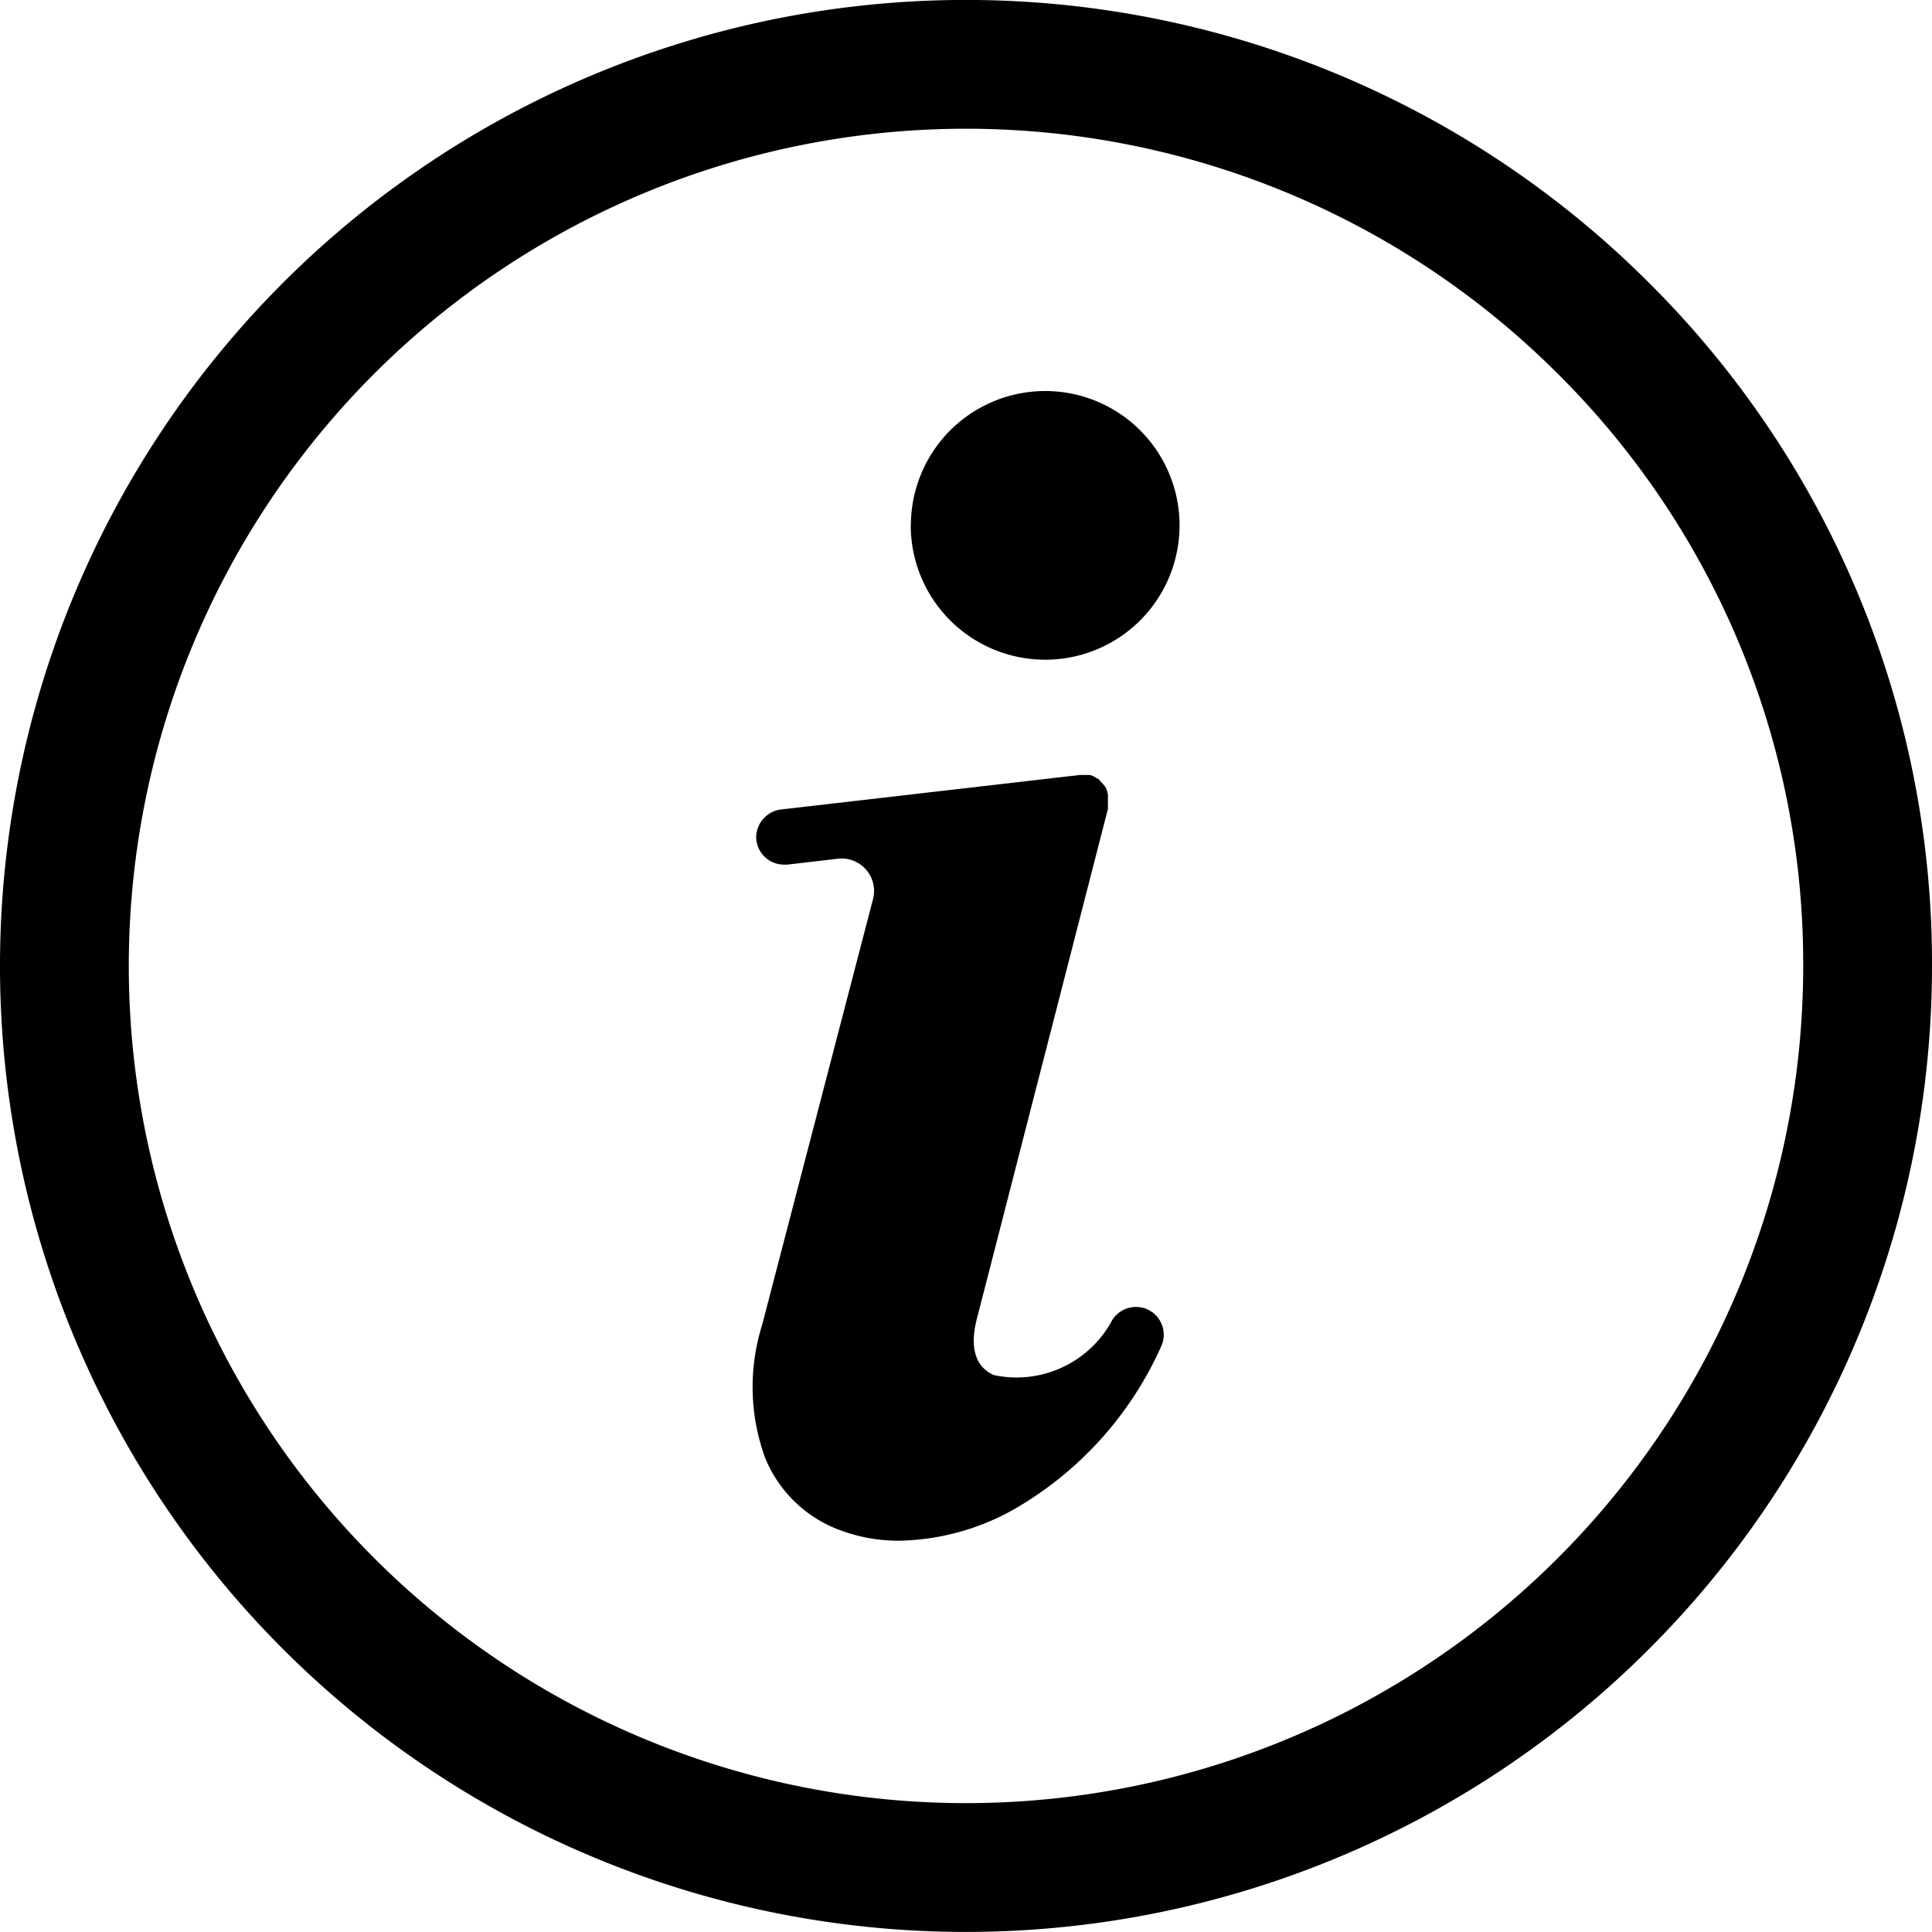
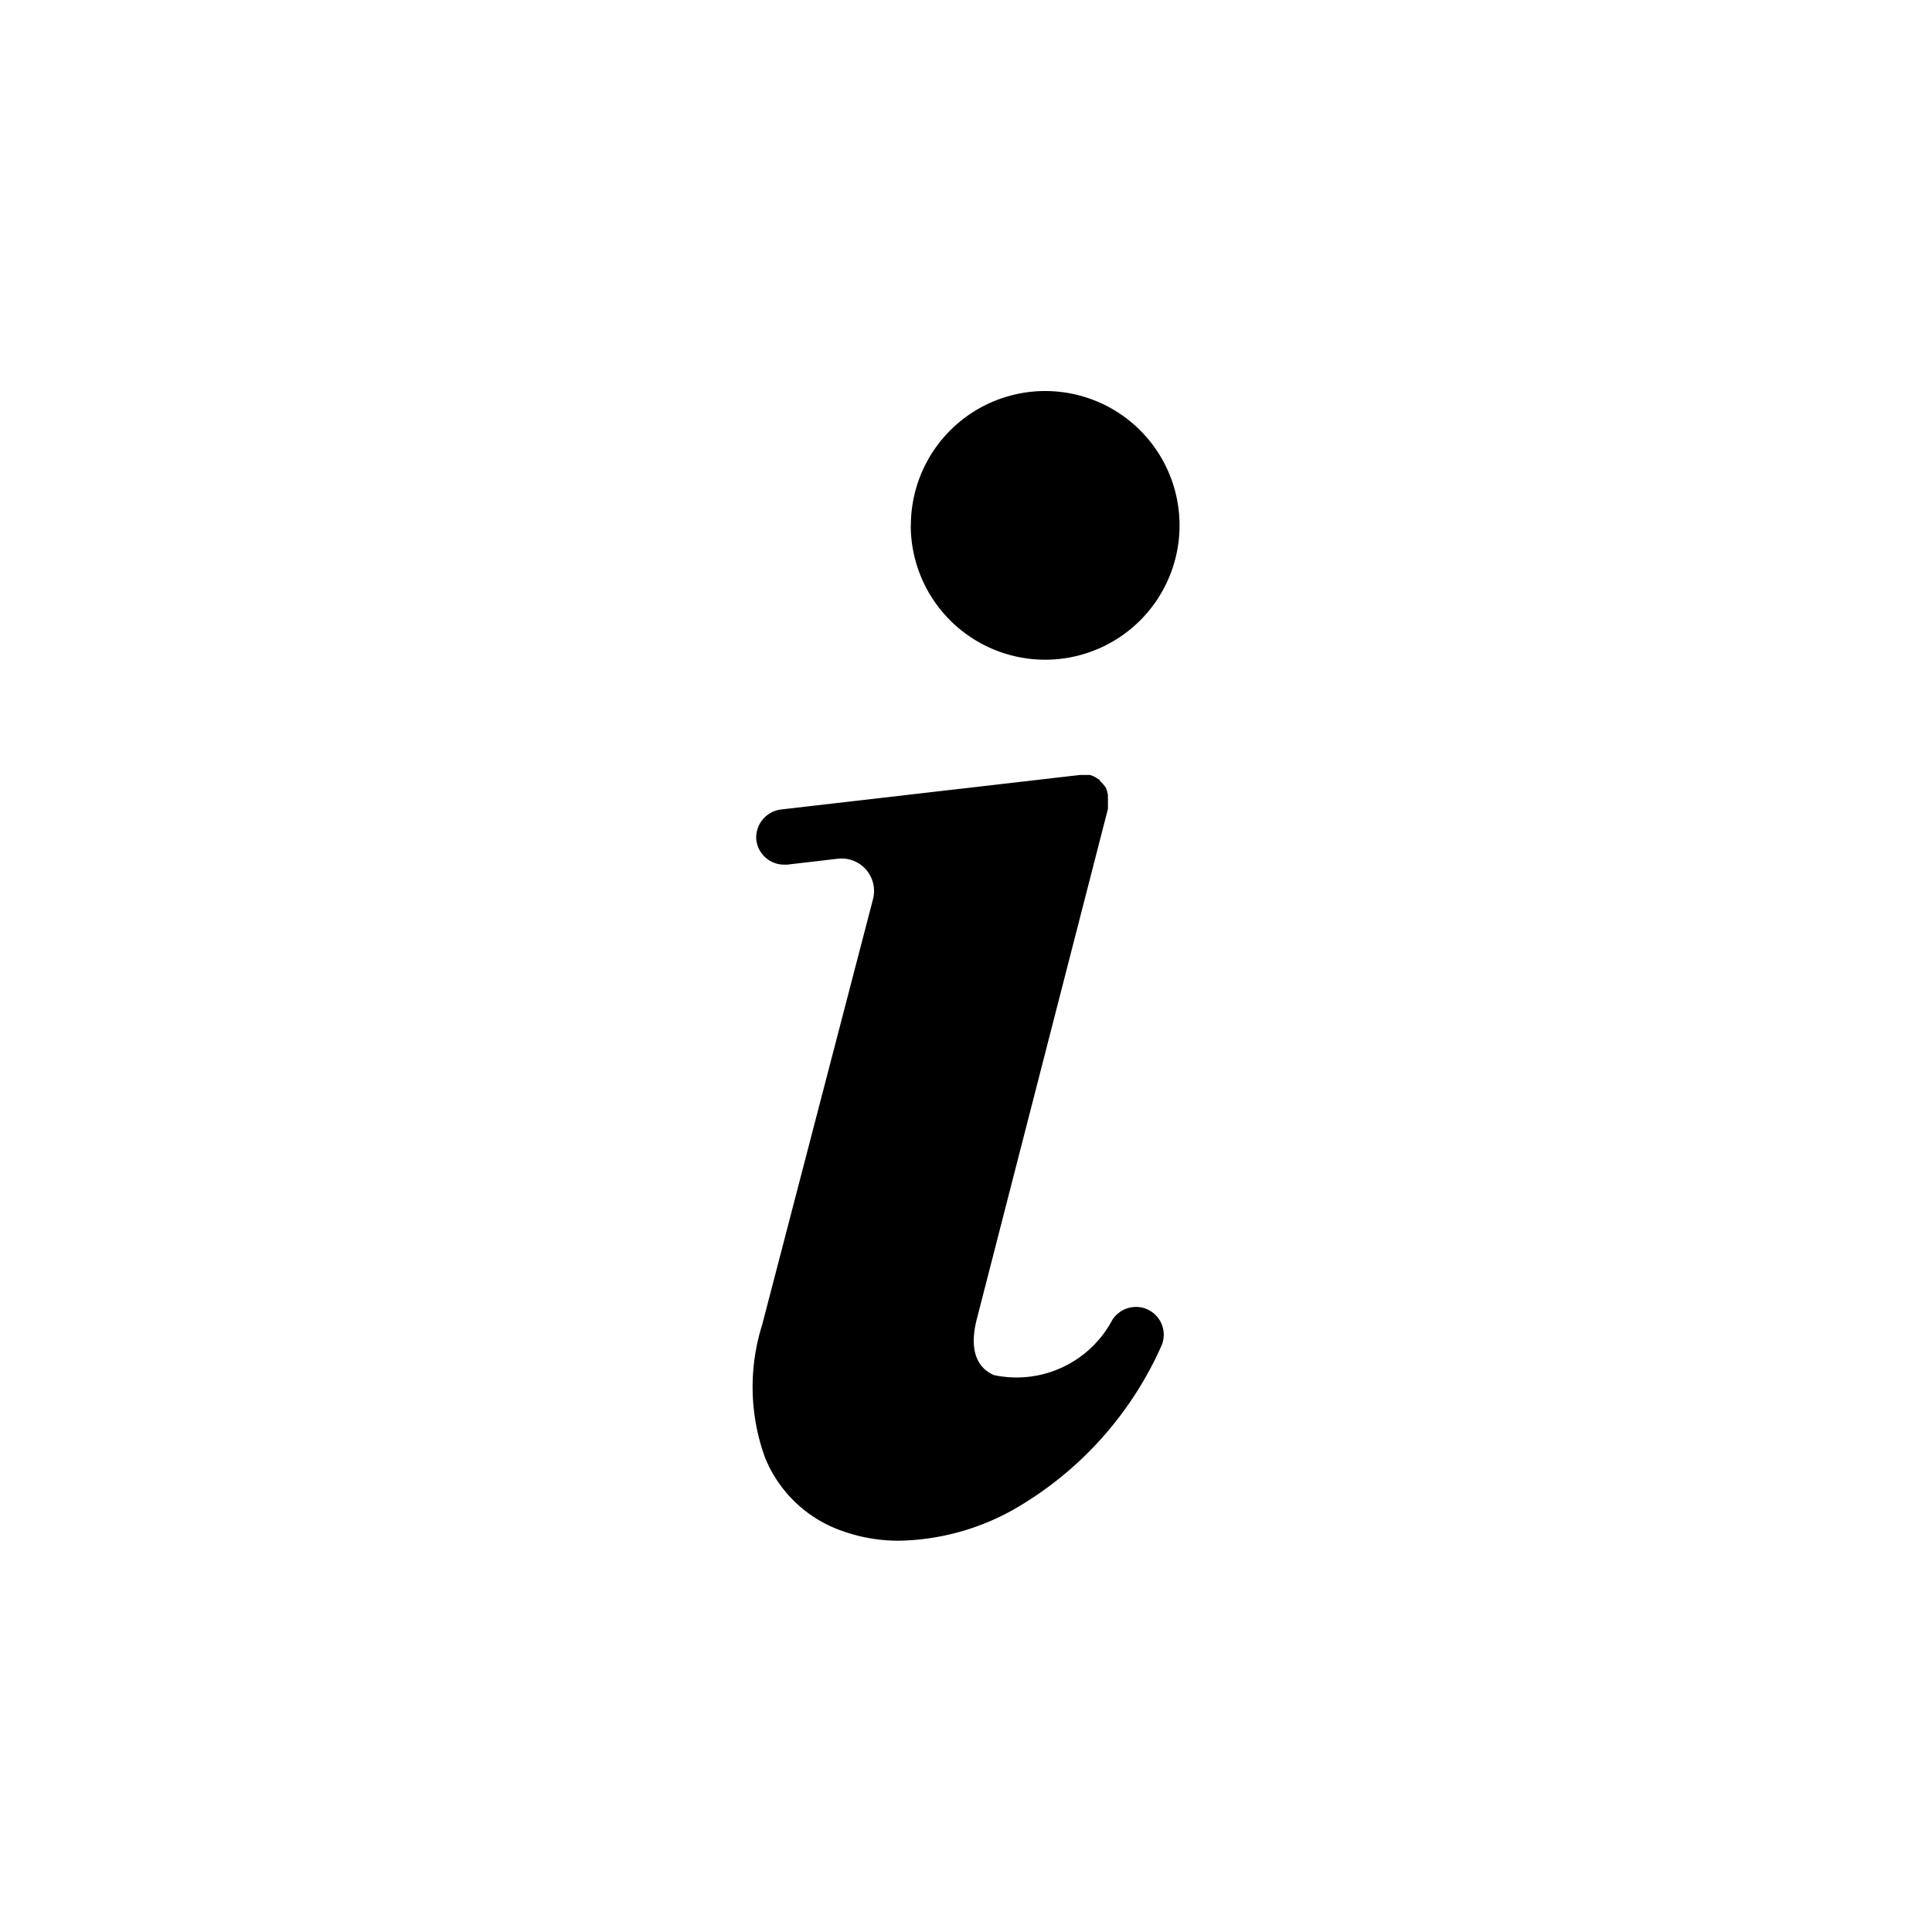
<svg xmlns="http://www.w3.org/2000/svg" width="15" height="15" viewBox="0 0 15 15">
  <g transform="translate(-852.337 -160.567)">
-     <path d="M.7,8.851a1,1,0,0,1-.605-.573A1.608,1.608,0,0,1,.073,7.25L.934,3.944A.252.252,0,0,0,.662,3.63l-.394.046H.242A.217.217,0,0,1,.027,3.47a.22.22,0,0,1,.2-.223l2.312-.267h.056l.018,0,.006,0,.02.007h0A.129.129,0,0,1,2.664,3h0l.018.012.005,0L2.7,3.03a.014.014,0,0,1,.005.005l.015.015h0l.015.019a.014.014,0,0,0,0,0l.011.017a.021.021,0,0,0,0,.007.073.073,0,0,1,.007.016l0,.006a.118.118,0,0,1,.005.02s0,0,0,0,0,.016,0,.024v0c0,.007,0,.014,0,.021V3.2c0,.006,0,.012,0,.018v.007c0,.006,0,.013,0,.018a.007.007,0,0,1,0,0L1.741,7.2c-.041.156-.051.358.131.439a.842.842,0,0,0,.921-.43.219.219,0,0,1,.238-.092.216.216,0,0,1,.14.3A2.752,2.752,0,0,1,2.022,8.685a1.882,1.882,0,0,1-.883.24A1.288,1.288,0,0,1,.7,8.851Zm.528-7.809A1.043,1.043,0,1,1,2.27,2.085,1.044,1.044,0,0,1,1.227,1.042Z" transform="translate(858.181 163.604)" stroke="rgba(0,0,0,0)" stroke-miterlimit="10" stroke-width="1" />
-     <path d="M864.787,163.117a7,7,0,1,0,2.05,4.95A6.954,6.954,0,0,0,864.787,163.117Z" fill="none" stroke="#000" stroke-miterlimit="10" stroke-width="1" />
+     <path d="M.7,8.851a1,1,0,0,1-.605-.573A1.608,1.608,0,0,1,.073,7.25L.934,3.944A.252.252,0,0,0,.662,3.63l-.394.046H.242A.217.217,0,0,1,.027,3.47a.22.22,0,0,1,.2-.223l2.312-.267h.056l.018,0,.006,0,.02.007h0A.129.129,0,0,1,2.664,3h0l.018.012.005,0L2.7,3.03a.014.014,0,0,1,.005.005l.015.015l.015.019a.014.014,0,0,0,0,0l.011.017a.021.021,0,0,0,0,.007.073.073,0,0,1,.007.016l0,.006a.118.118,0,0,1,.005.02s0,0,0,0,0,.016,0,.024v0c0,.007,0,.014,0,.021V3.2c0,.006,0,.012,0,.018v.007c0,.006,0,.013,0,.018a.007.007,0,0,1,0,0L1.741,7.2c-.041.156-.051.358.131.439a.842.842,0,0,0,.921-.43.219.219,0,0,1,.238-.092.216.216,0,0,1,.14.3A2.752,2.752,0,0,1,2.022,8.685a1.882,1.882,0,0,1-.883.24A1.288,1.288,0,0,1,.7,8.851Zm.528-7.809A1.043,1.043,0,1,1,2.27,2.085,1.044,1.044,0,0,1,1.227,1.042Z" transform="translate(858.181 163.604)" stroke="rgba(0,0,0,0)" stroke-miterlimit="10" stroke-width="1" />
  </g>
</svg>